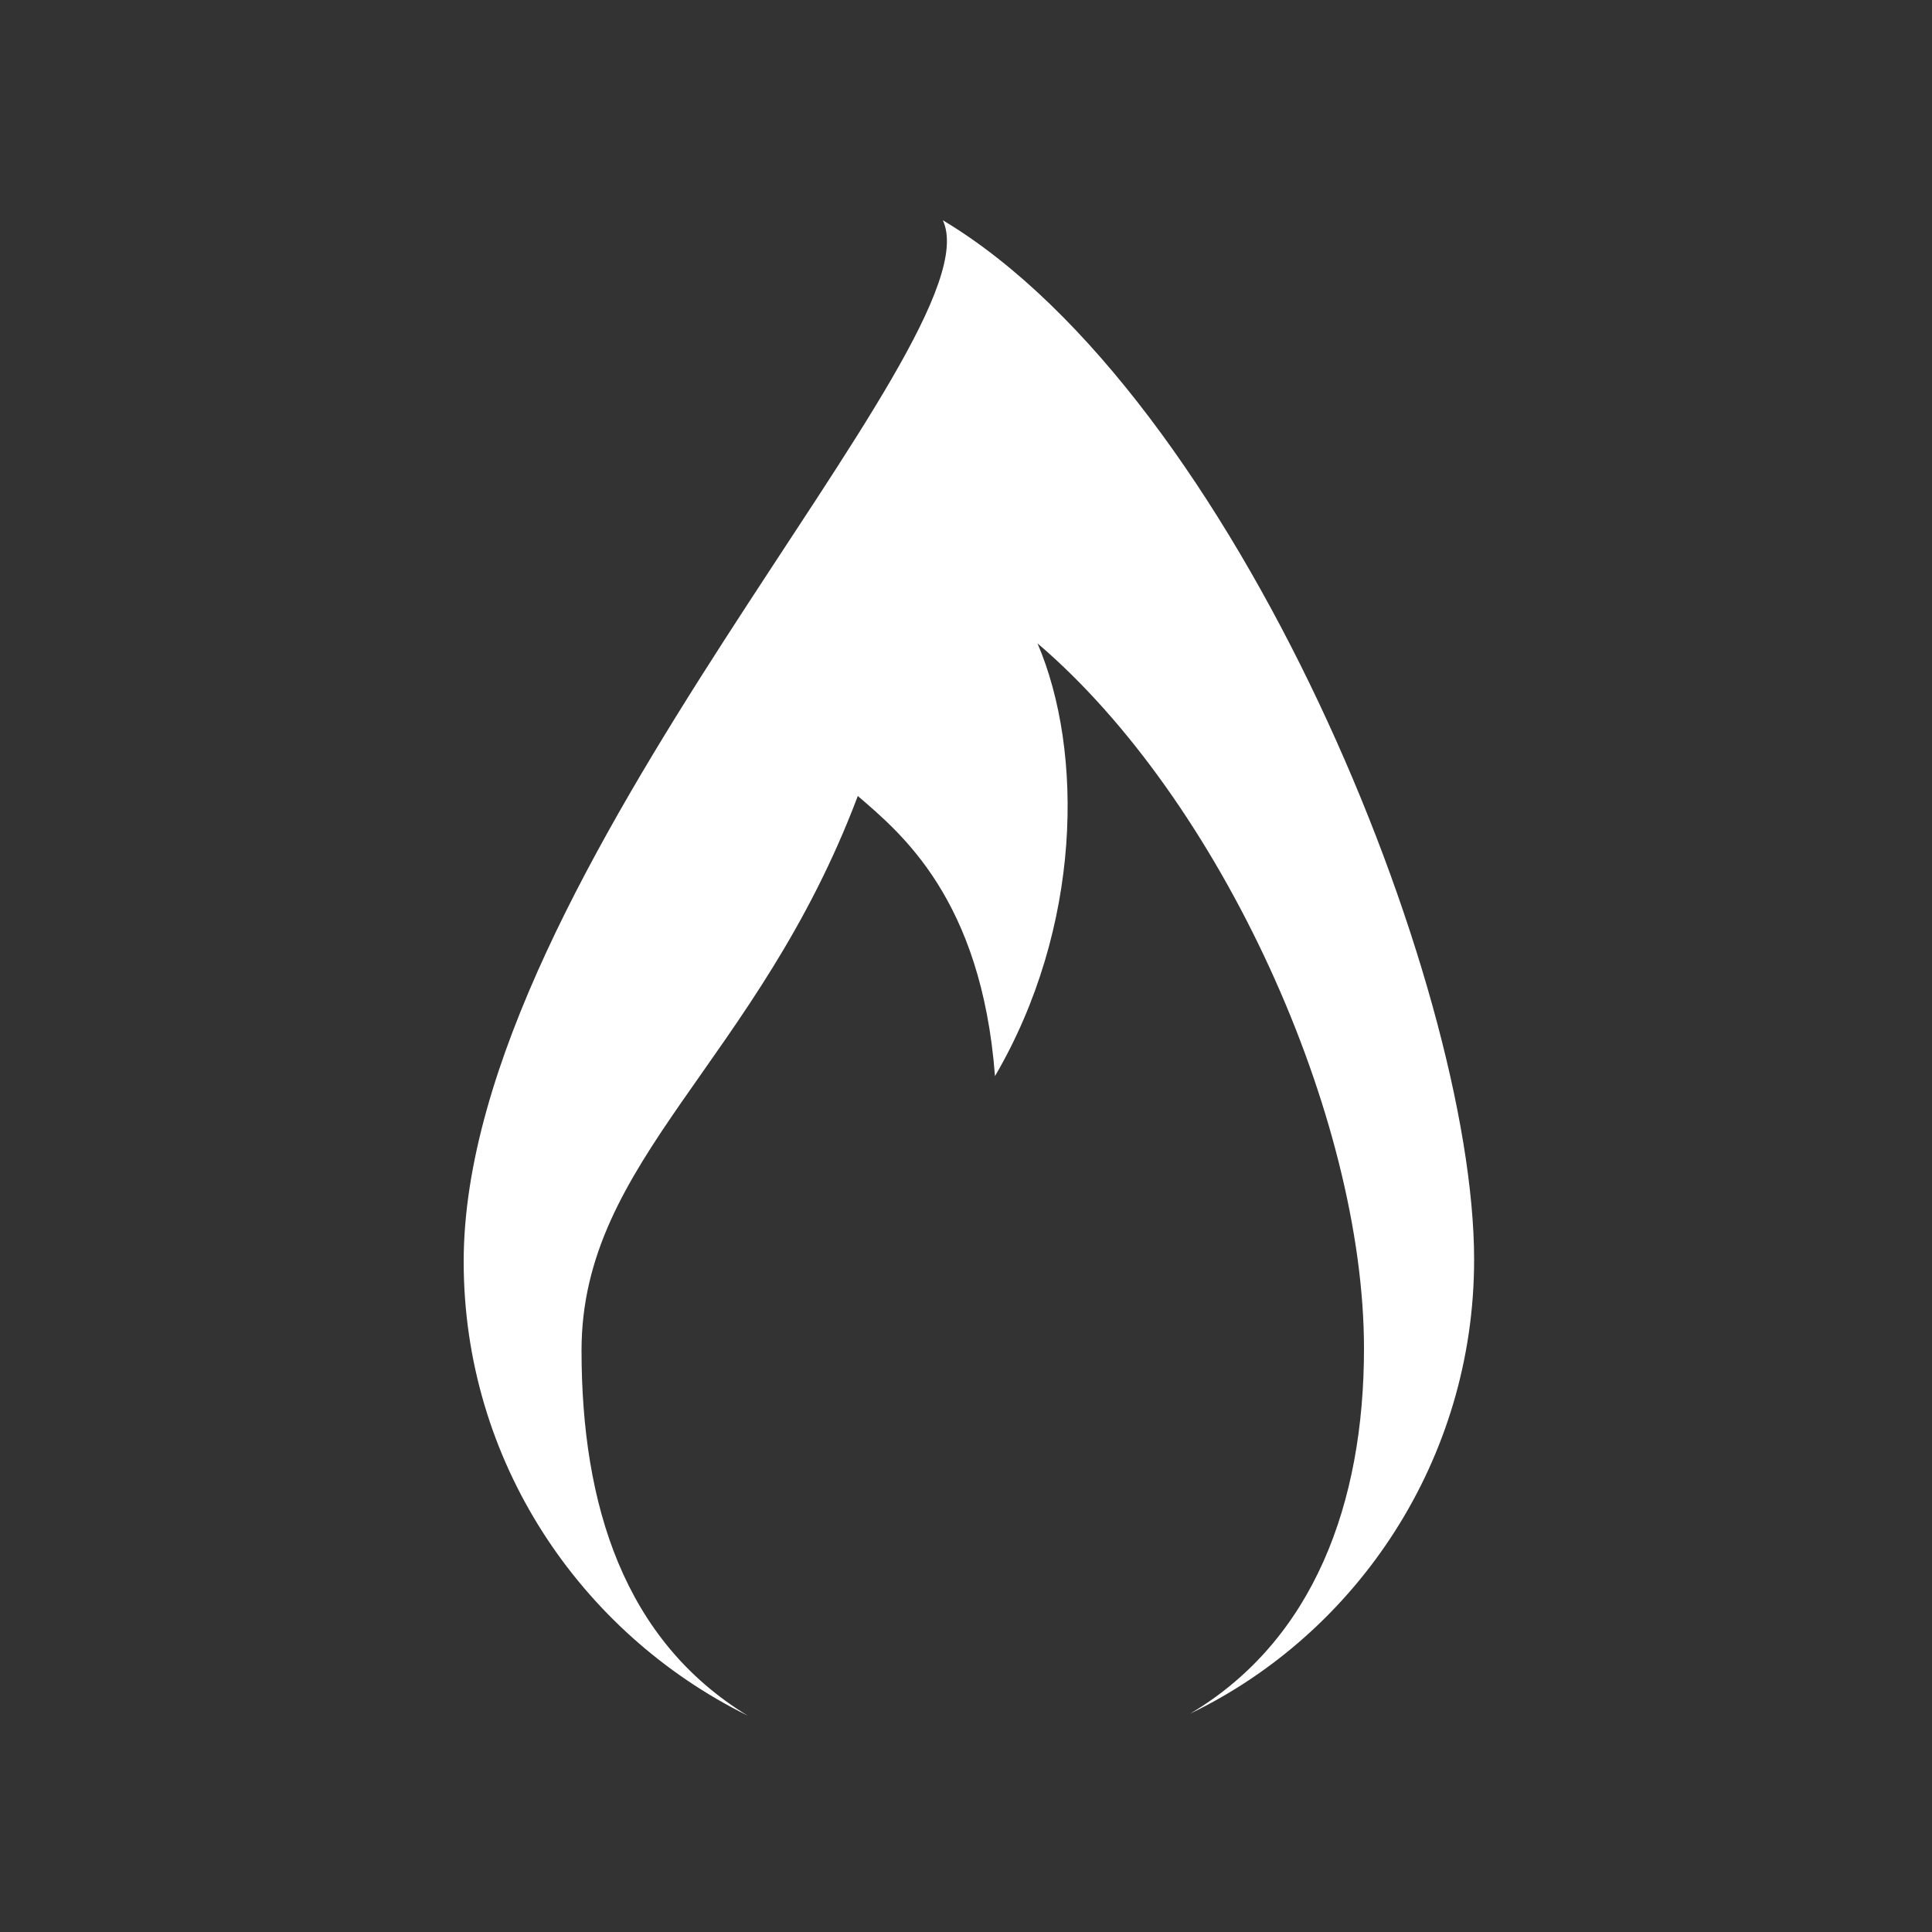
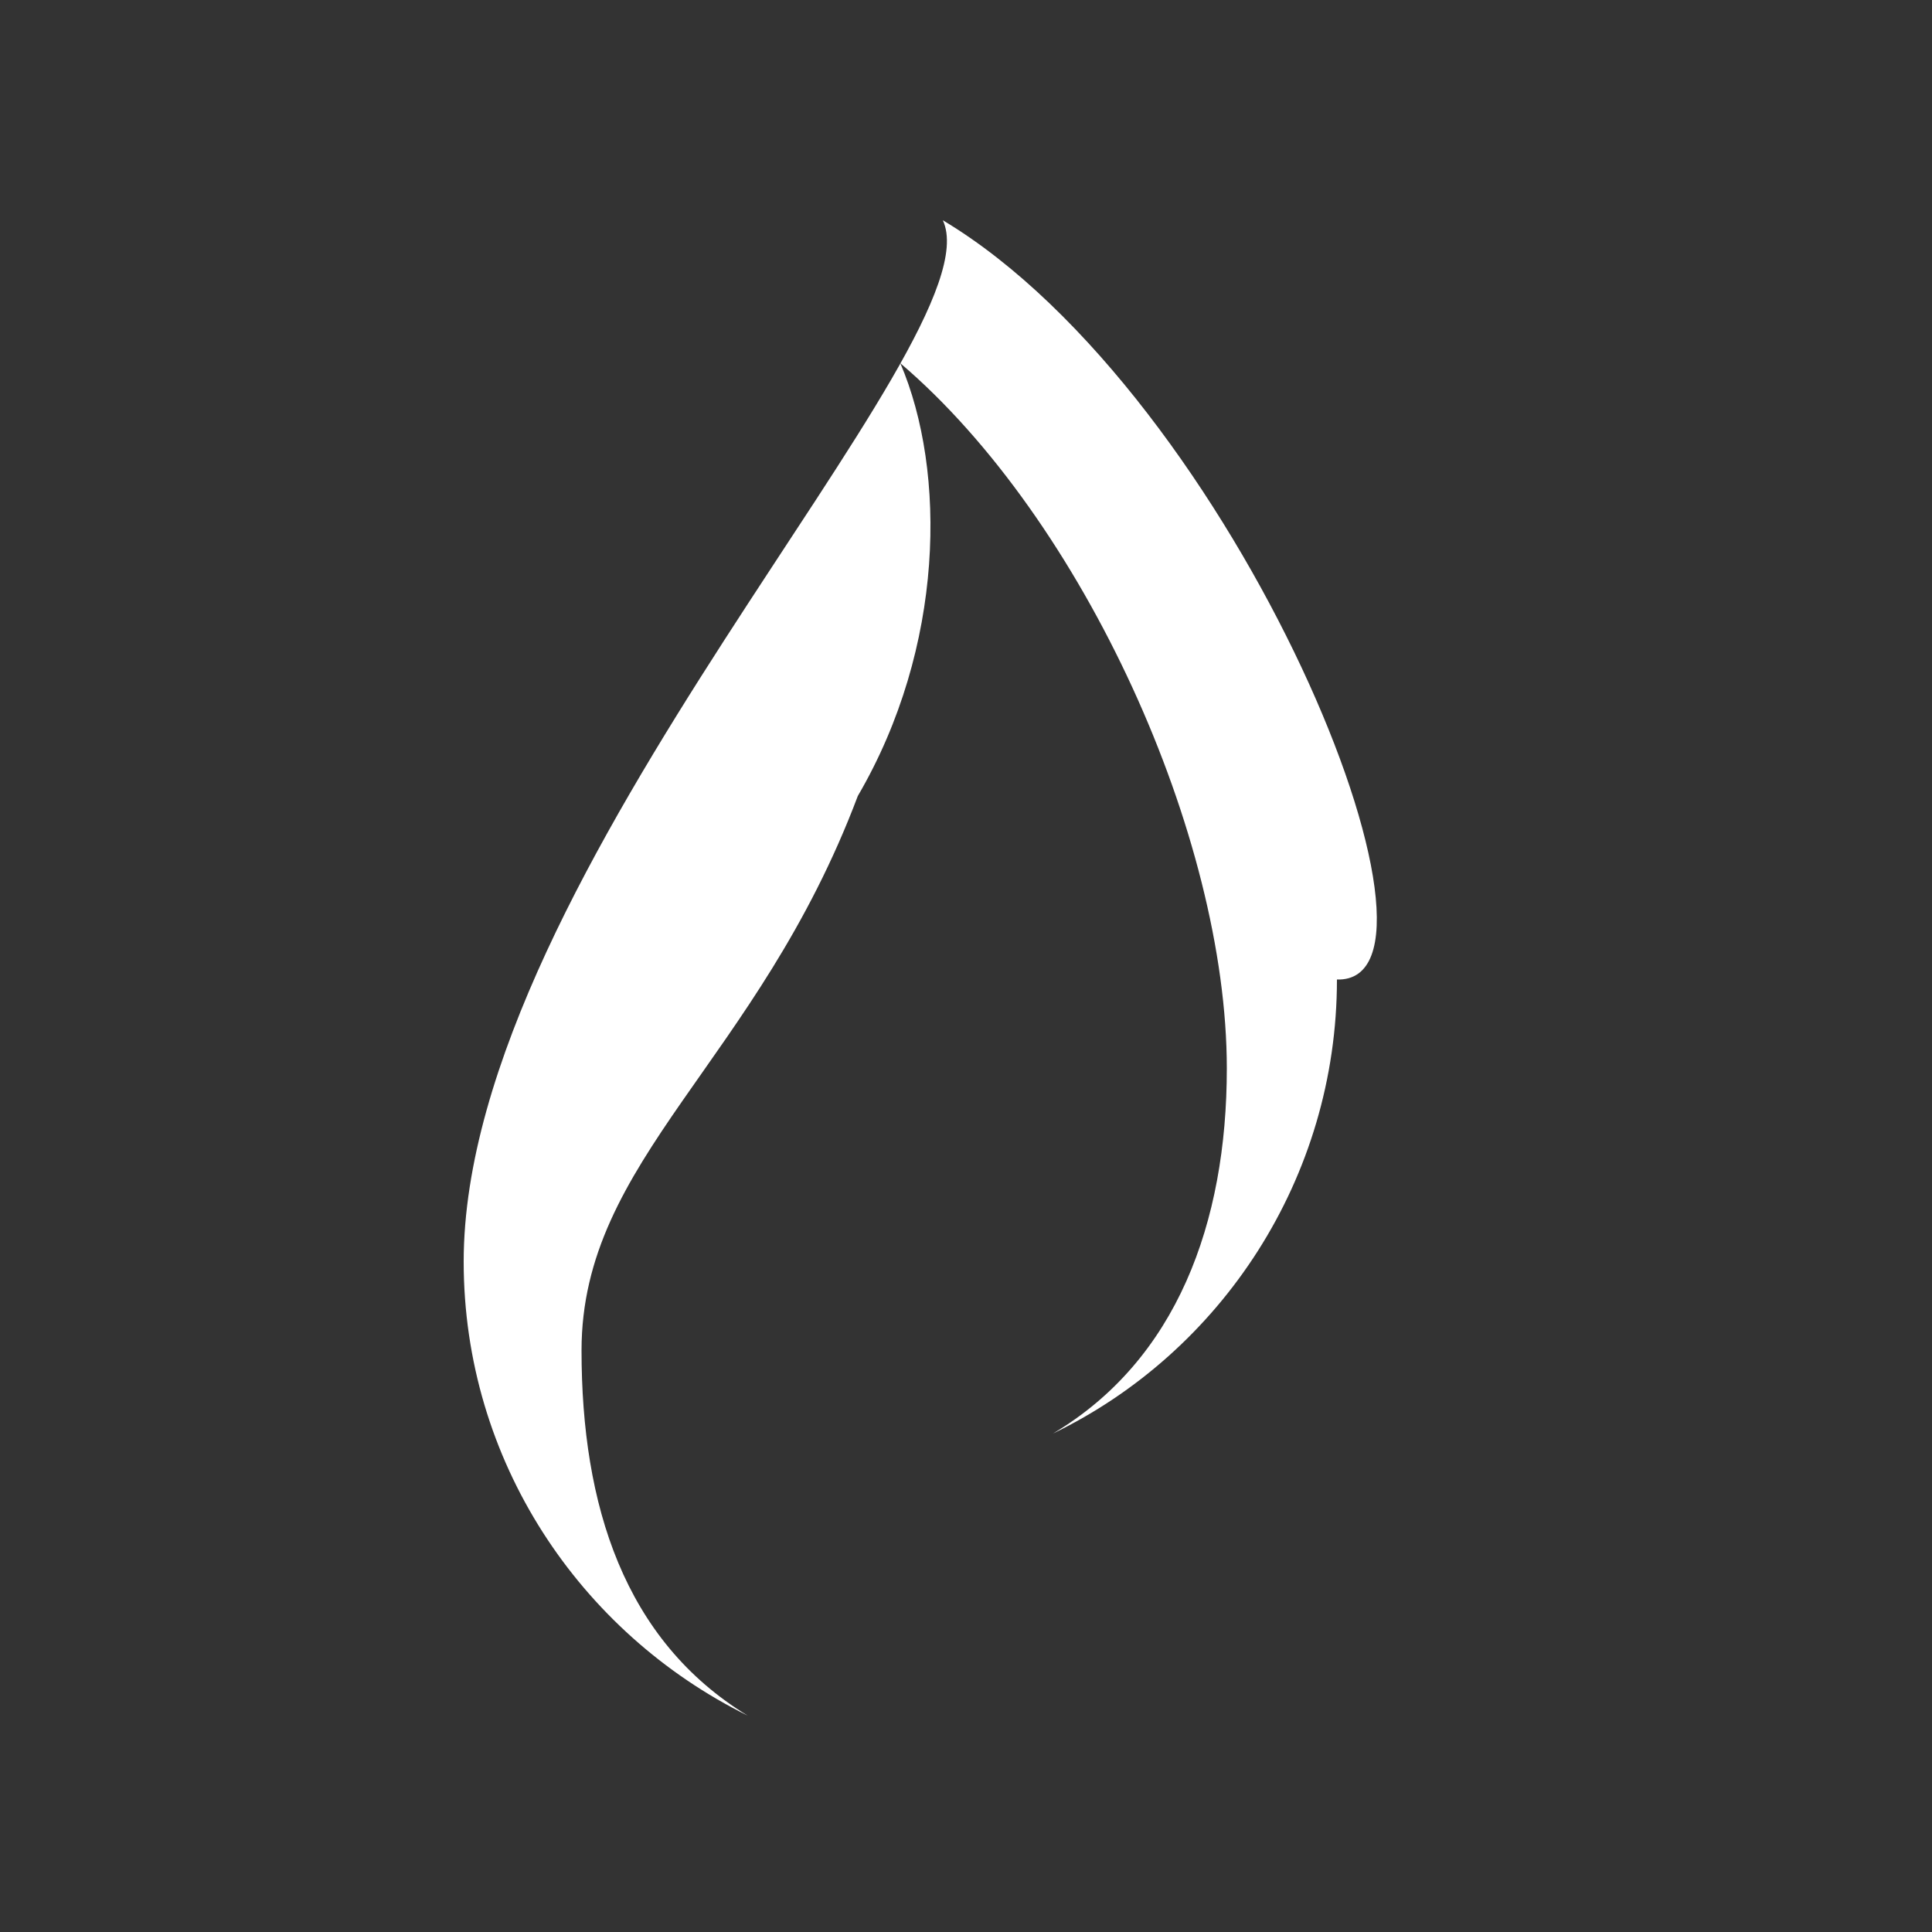
<svg xmlns="http://www.w3.org/2000/svg" version="1.1" id="Livello_1" x="0px" y="0px" viewBox="0 0 100 100" style="enable-background:new 0 0 100 100;" xml:space="preserve">
  <rect x="0" y="0" width="100" height="100" fill="#333333" stroke="none" />
  <style type="text/css">
	.st0{fill:#FFFFFF;}
</style>
-   <path class="st0" d="M48.8,11.4C51.7,17.6,24,45.2,24,65.3c0,10.3,6,19.2,14.7,23.5c-6.4-3.9-8.6-10.9-8.6-18.9  c0-9.9,9.1-14.9,14.3-28.7c2.2,1.9,6.4,5.3,7.1,14.5c4.5-7.7,4.6-16.8,2.2-22.4c9.5,8.1,16.9,24.5,16.9,36.5c0,8-2.6,15.1-9,18.9  c8.7-4.2,14.7-13.2,14.7-23.5C76.3,50.9,64,20.5,48.8,11.4z" />
+   <path class="st0" d="M48.8,11.4C51.7,17.6,24,45.2,24,65.3c0,10.3,6,19.2,14.7,23.5c-6.4-3.9-8.6-10.9-8.6-18.9  c0-9.9,9.1-14.9,14.3-28.7c4.5-7.7,4.6-16.8,2.2-22.4c9.5,8.1,16.9,24.5,16.9,36.5c0,8-2.6,15.1-9,18.9  c8.7-4.2,14.7-13.2,14.7-23.5C76.3,50.9,64,20.5,48.8,11.4z" />
</svg>